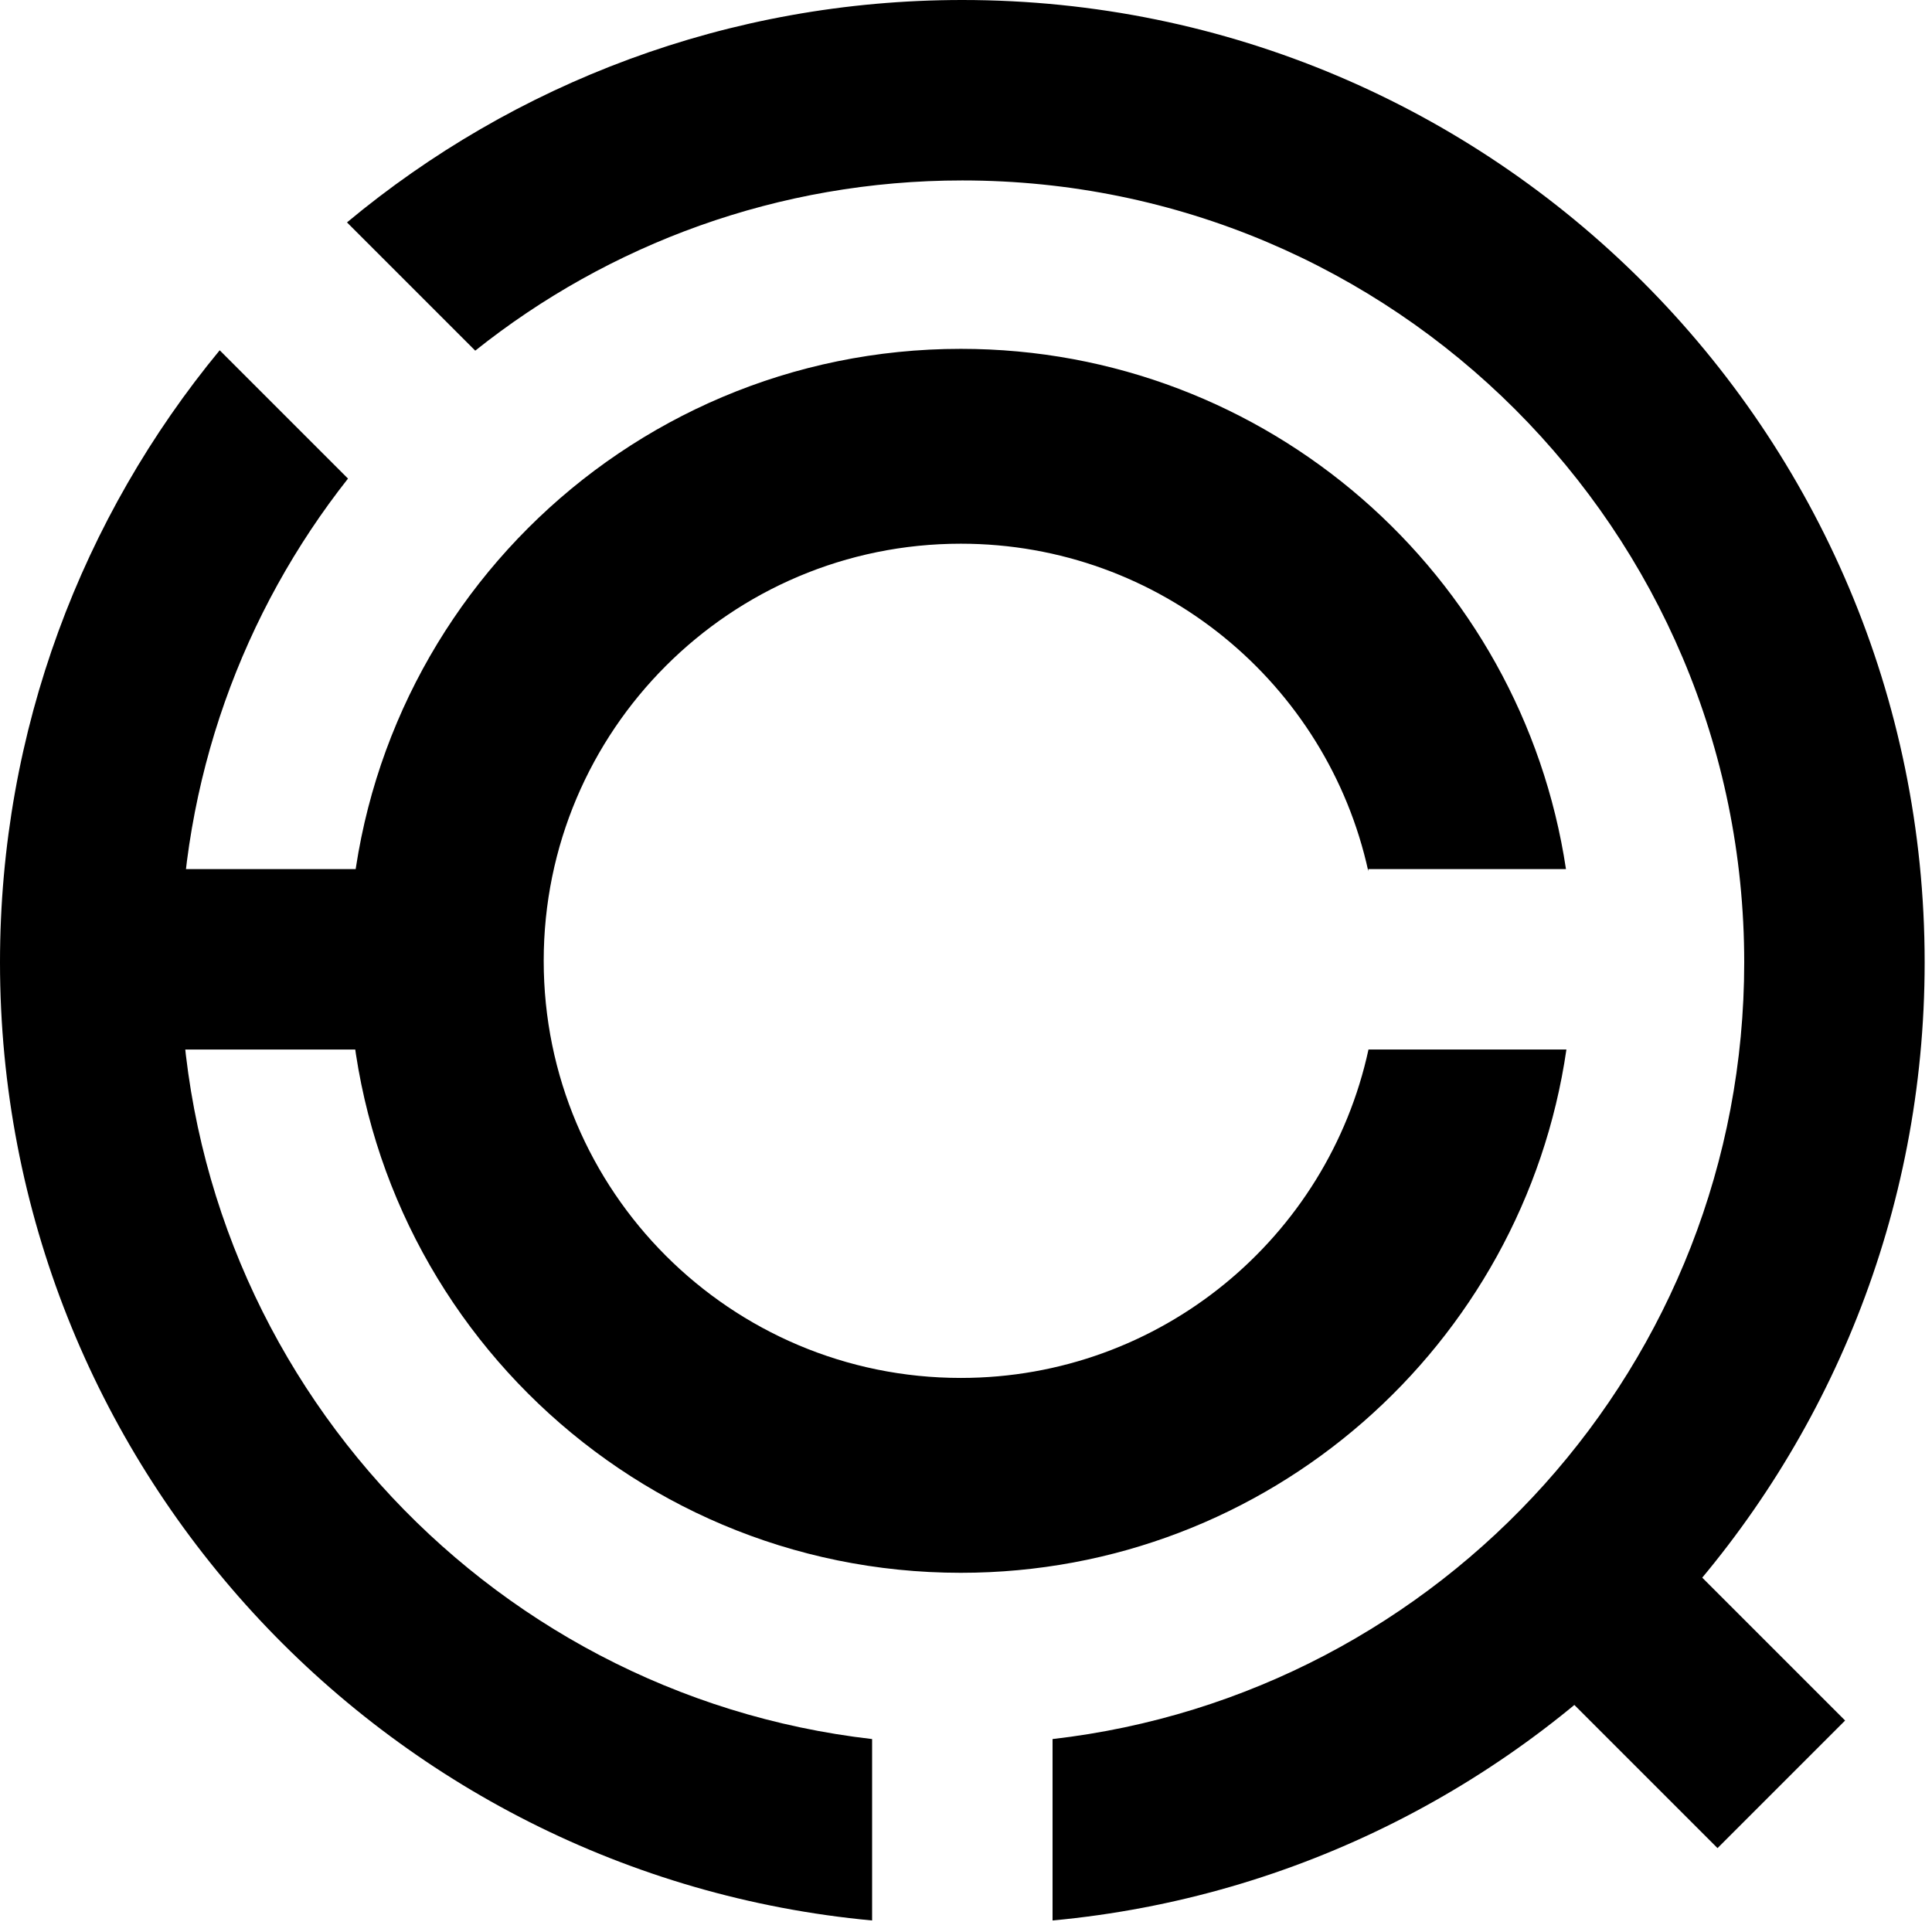
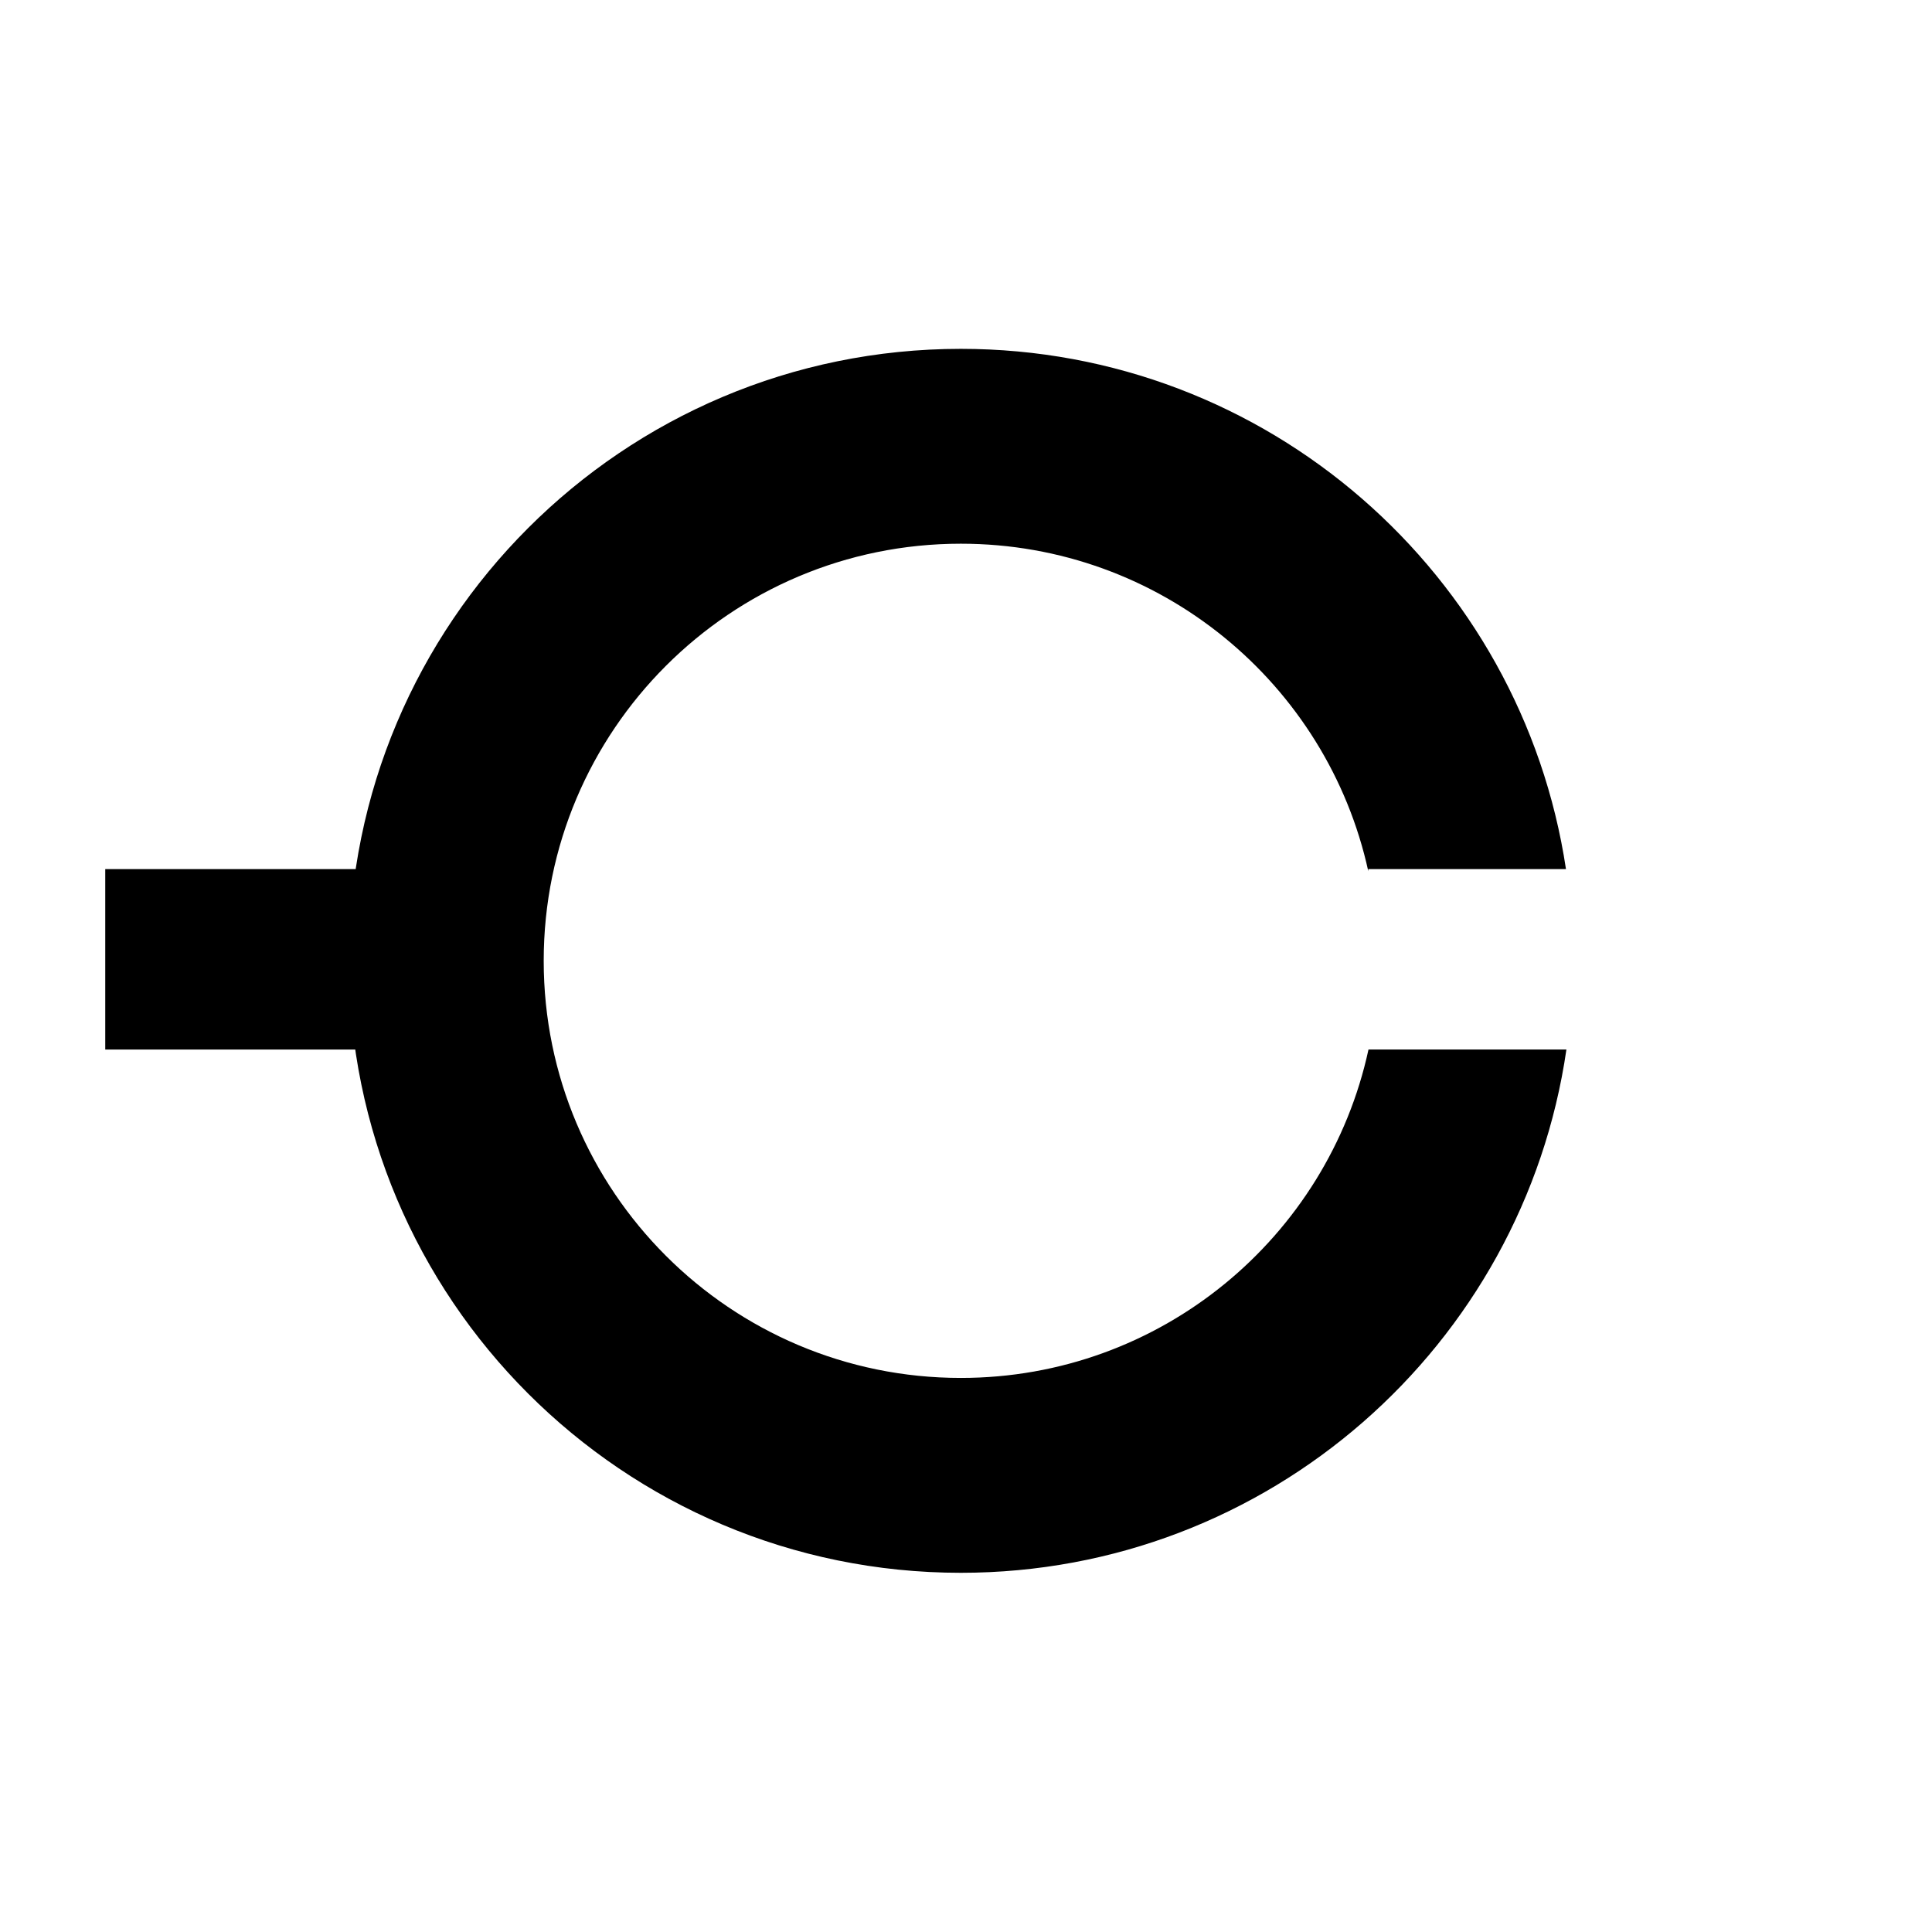
<svg xmlns="http://www.w3.org/2000/svg" width="162" height="162" viewBox="0 0 162 162" fill="none">
  <rect x="8.826" y="72.875" width="27.233" height="15.13" fill="black" />
-   <rect x="134.226" y="123.78" width="28.975" height="15.13" transform="rotate(45 134.226 123.78)" fill="black" />
  <path fill-rule="evenodd" clip-rule="evenodd" d="M114.749 88.004C111.339 103.748 97.329 115.541 80.566 115.541C61.249 115.541 45.59 99.882 45.59 80.566C45.59 61.249 61.249 45.59 80.566 45.59C97.305 45.59 111.298 57.35 114.734 73.058V72.875H131.308C127.597 48.183 106.292 29.251 80.566 29.251C52.225 29.251 29.251 52.225 29.251 80.566C29.251 108.906 52.225 131.881 80.566 131.881C106.38 131.881 127.742 112.82 131.345 88.004H114.749Z" fill="black" />
-   <path fill-rule="evenodd" clip-rule="evenodd" d="M88.257 145.822C120.902 142.072 146.254 114.342 146.254 80.692C146.254 44.483 116.901 15.13 80.692 15.13C65.249 15.13 51.052 20.469 39.849 29.403L29.095 18.649C43.082 7.004 61.069 0 80.692 0C125.257 0 161.384 36.127 161.384 80.692C161.384 122.706 129.274 157.22 88.257 161.034V145.822ZM73.127 145.822C40.481 142.072 15.13 114.342 15.13 80.692C15.13 65.378 20.38 51.29 29.18 40.13L18.421 29.371C6.913 43.318 0 61.198 0 80.692C0 122.706 32.109 157.22 73.127 161.034V145.822Z" fill="black" />
</svg>